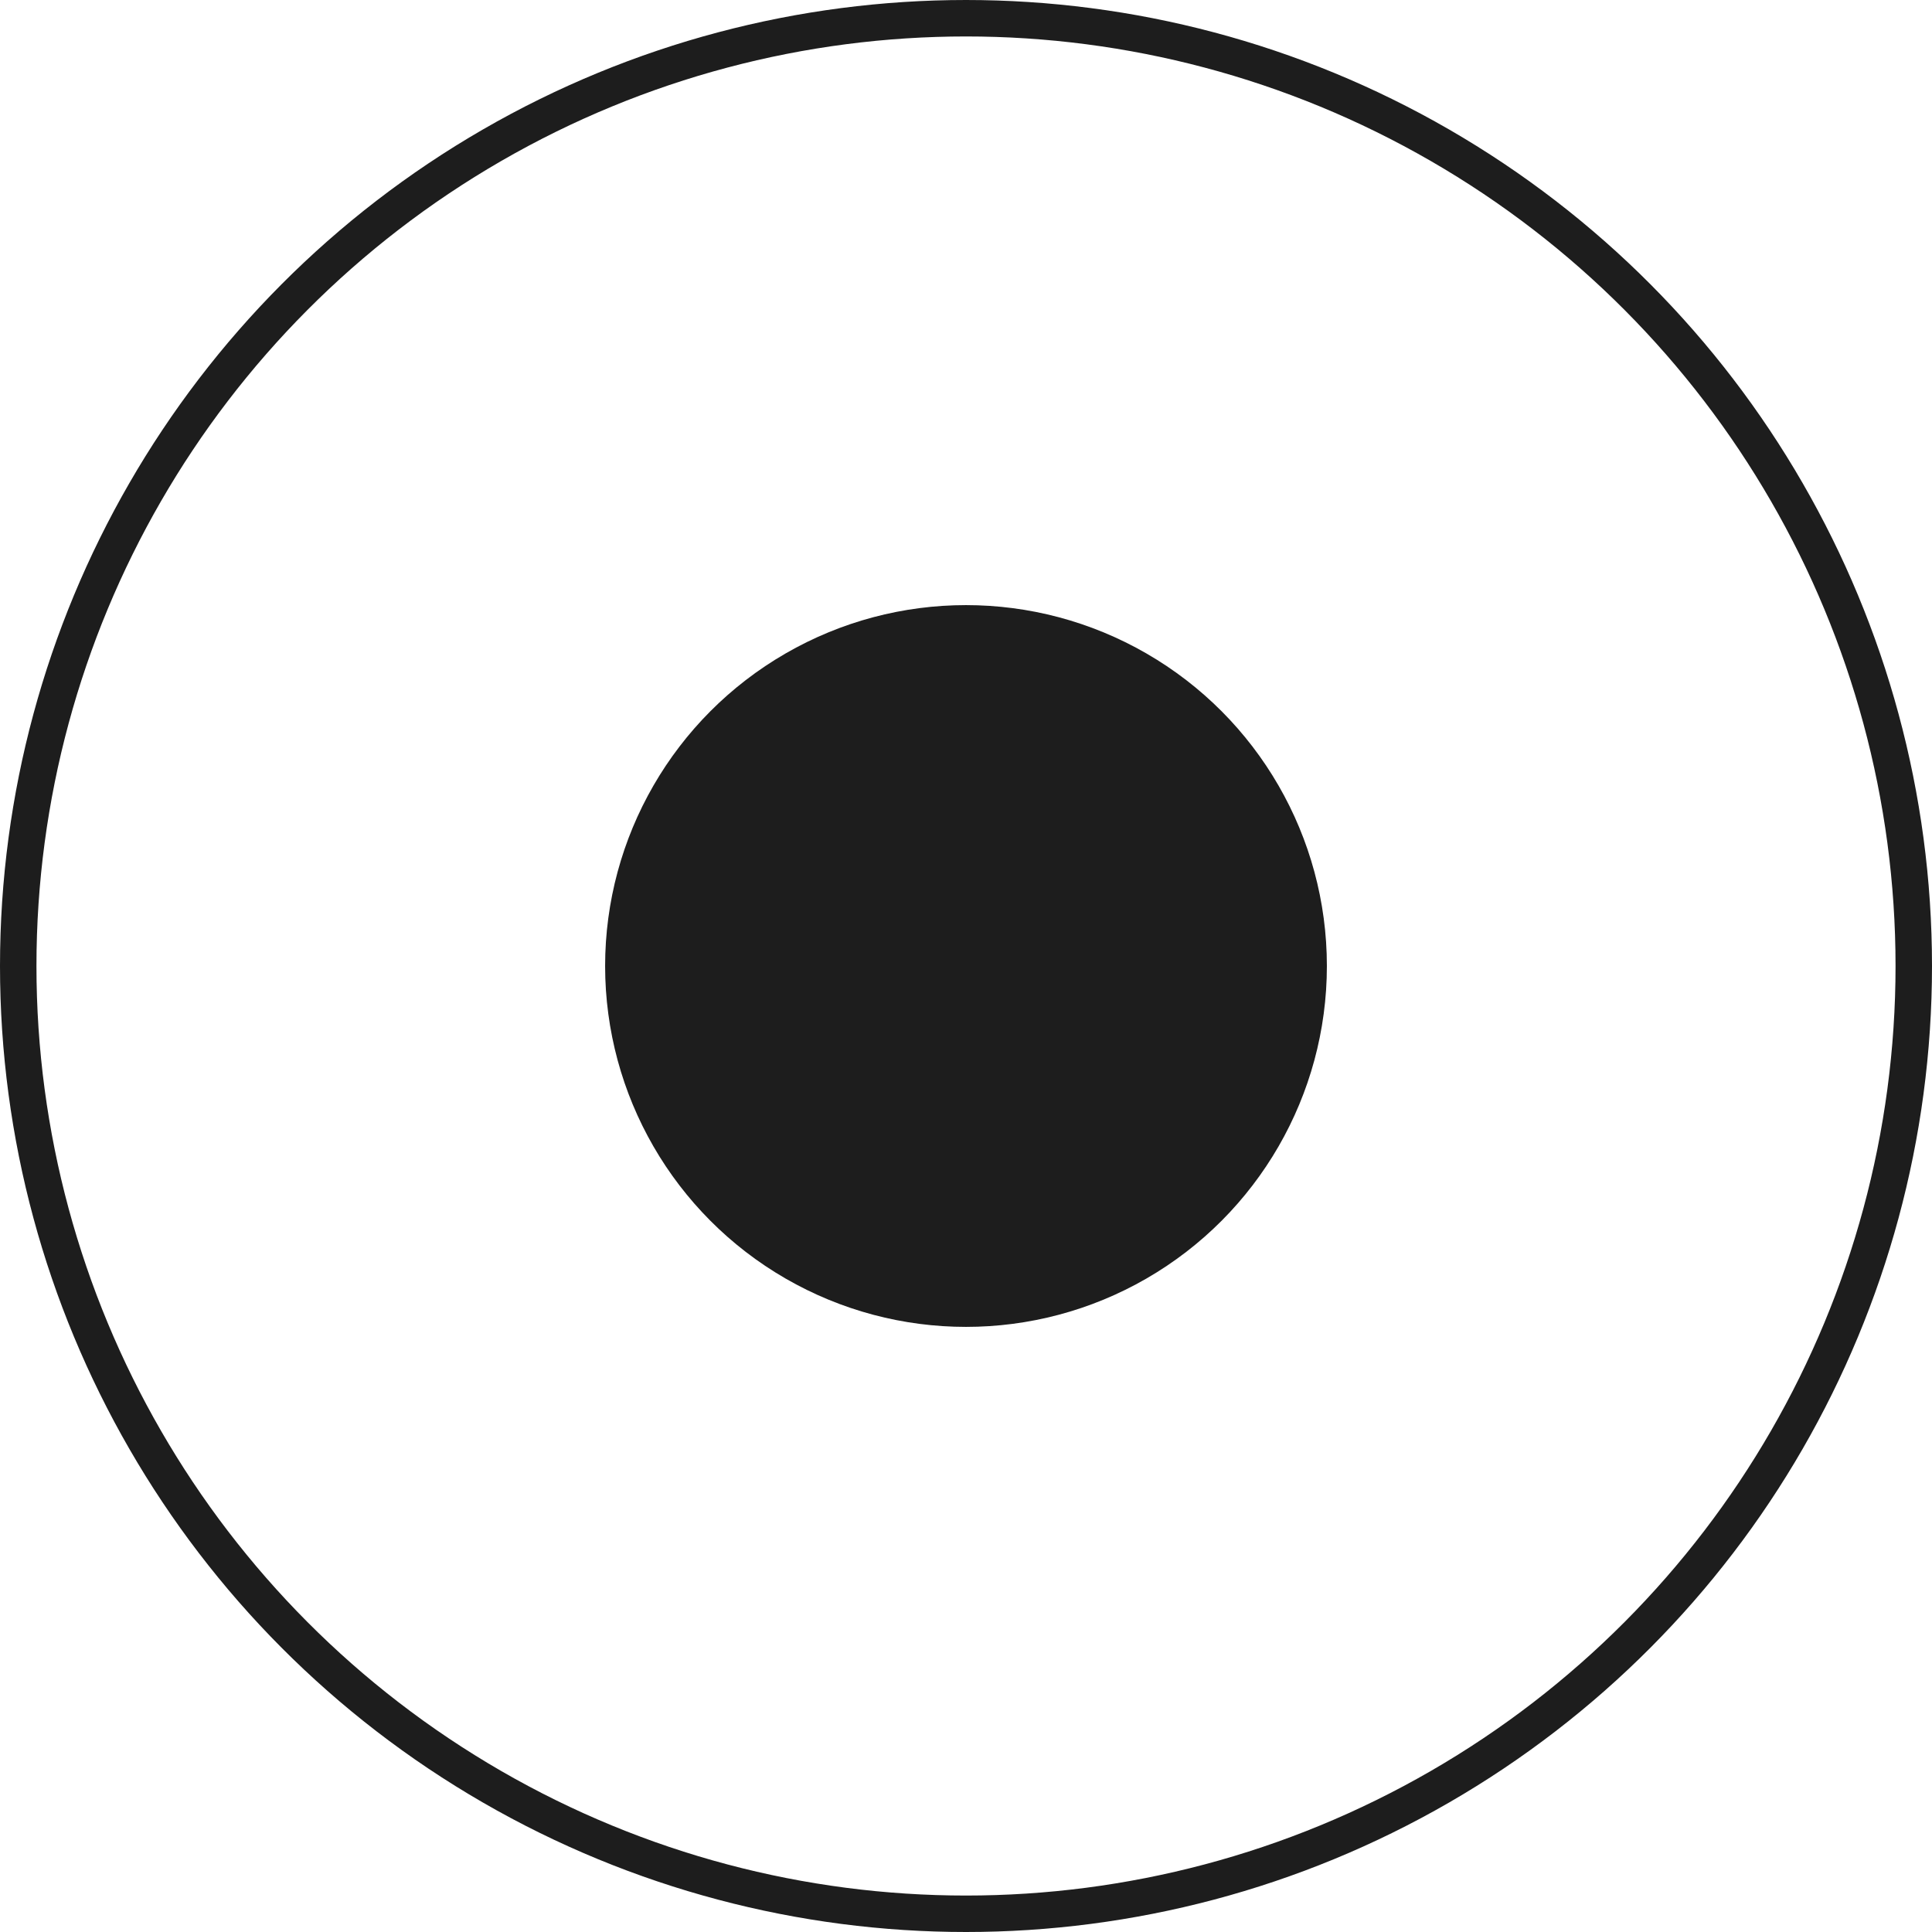
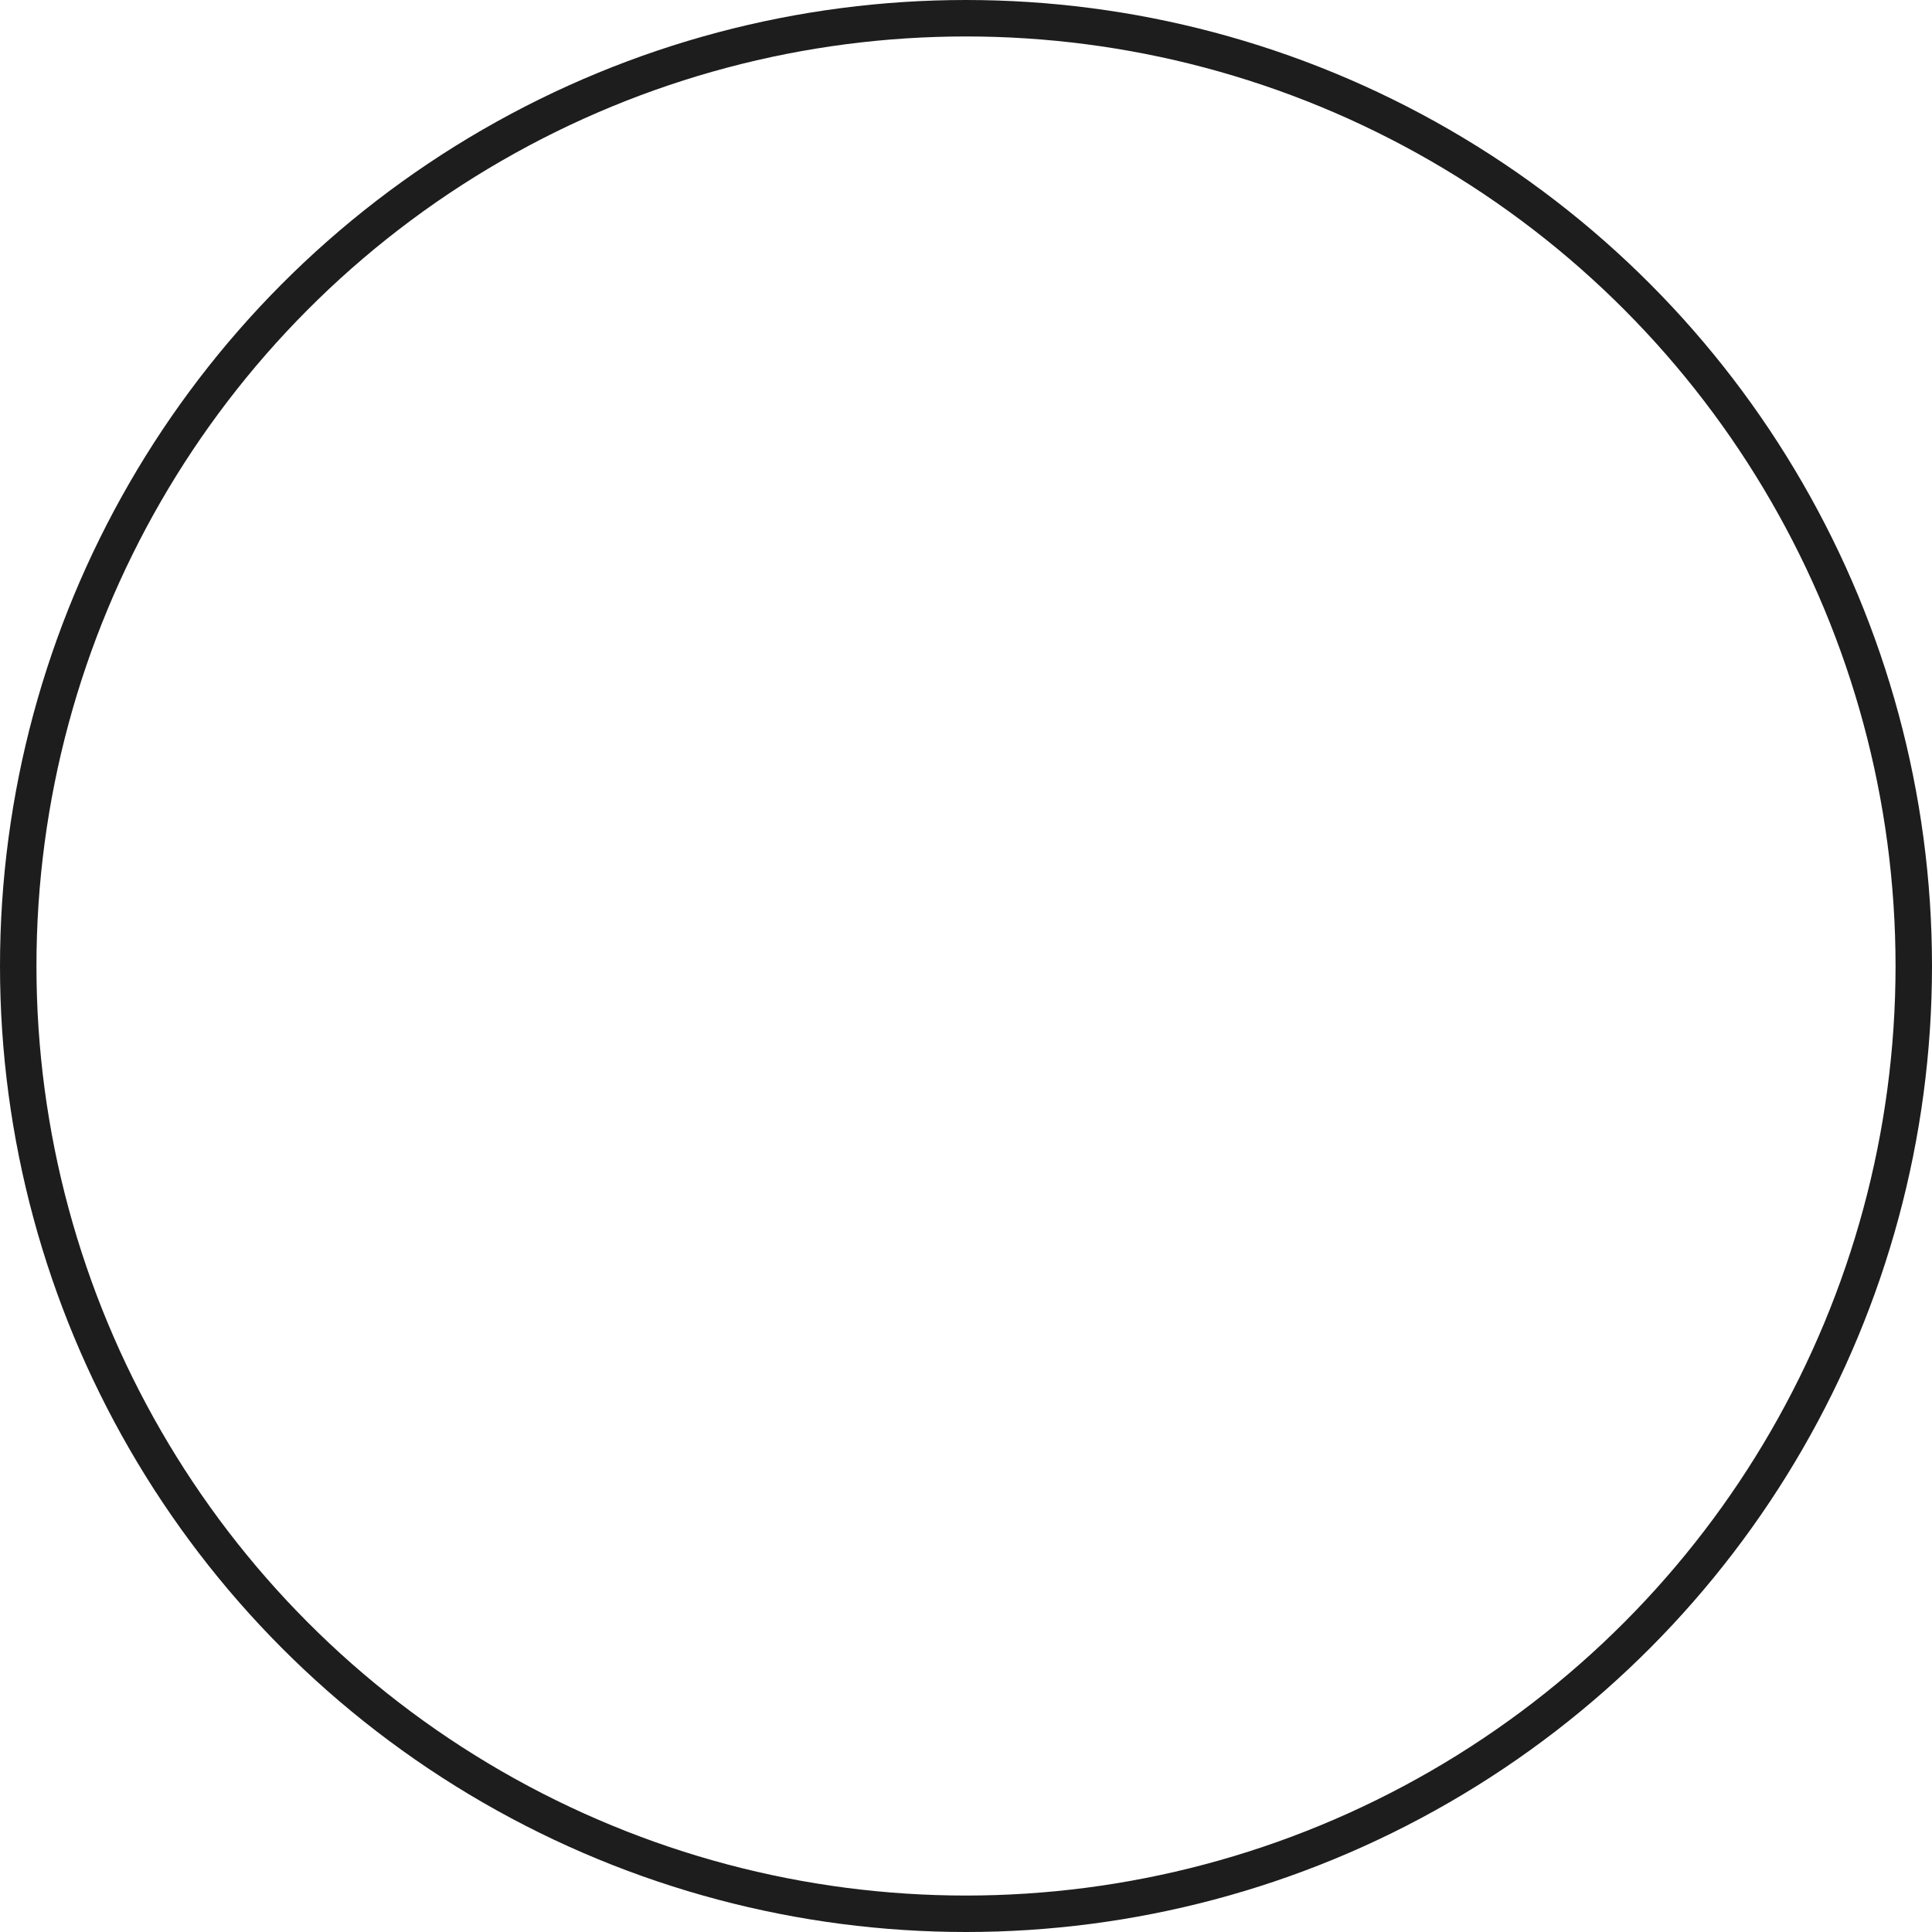
<svg xmlns="http://www.w3.org/2000/svg" width="265" height="265" viewBox="0 0 265 265" fill="none">
  <circle cx="132.5" cy="132.5" r="130" stroke="#1D1D1D" stroke-width="5" />
-   <circle cx="132.5" cy="132.5" r="49.5" fill="#1D1D1D" />
</svg>